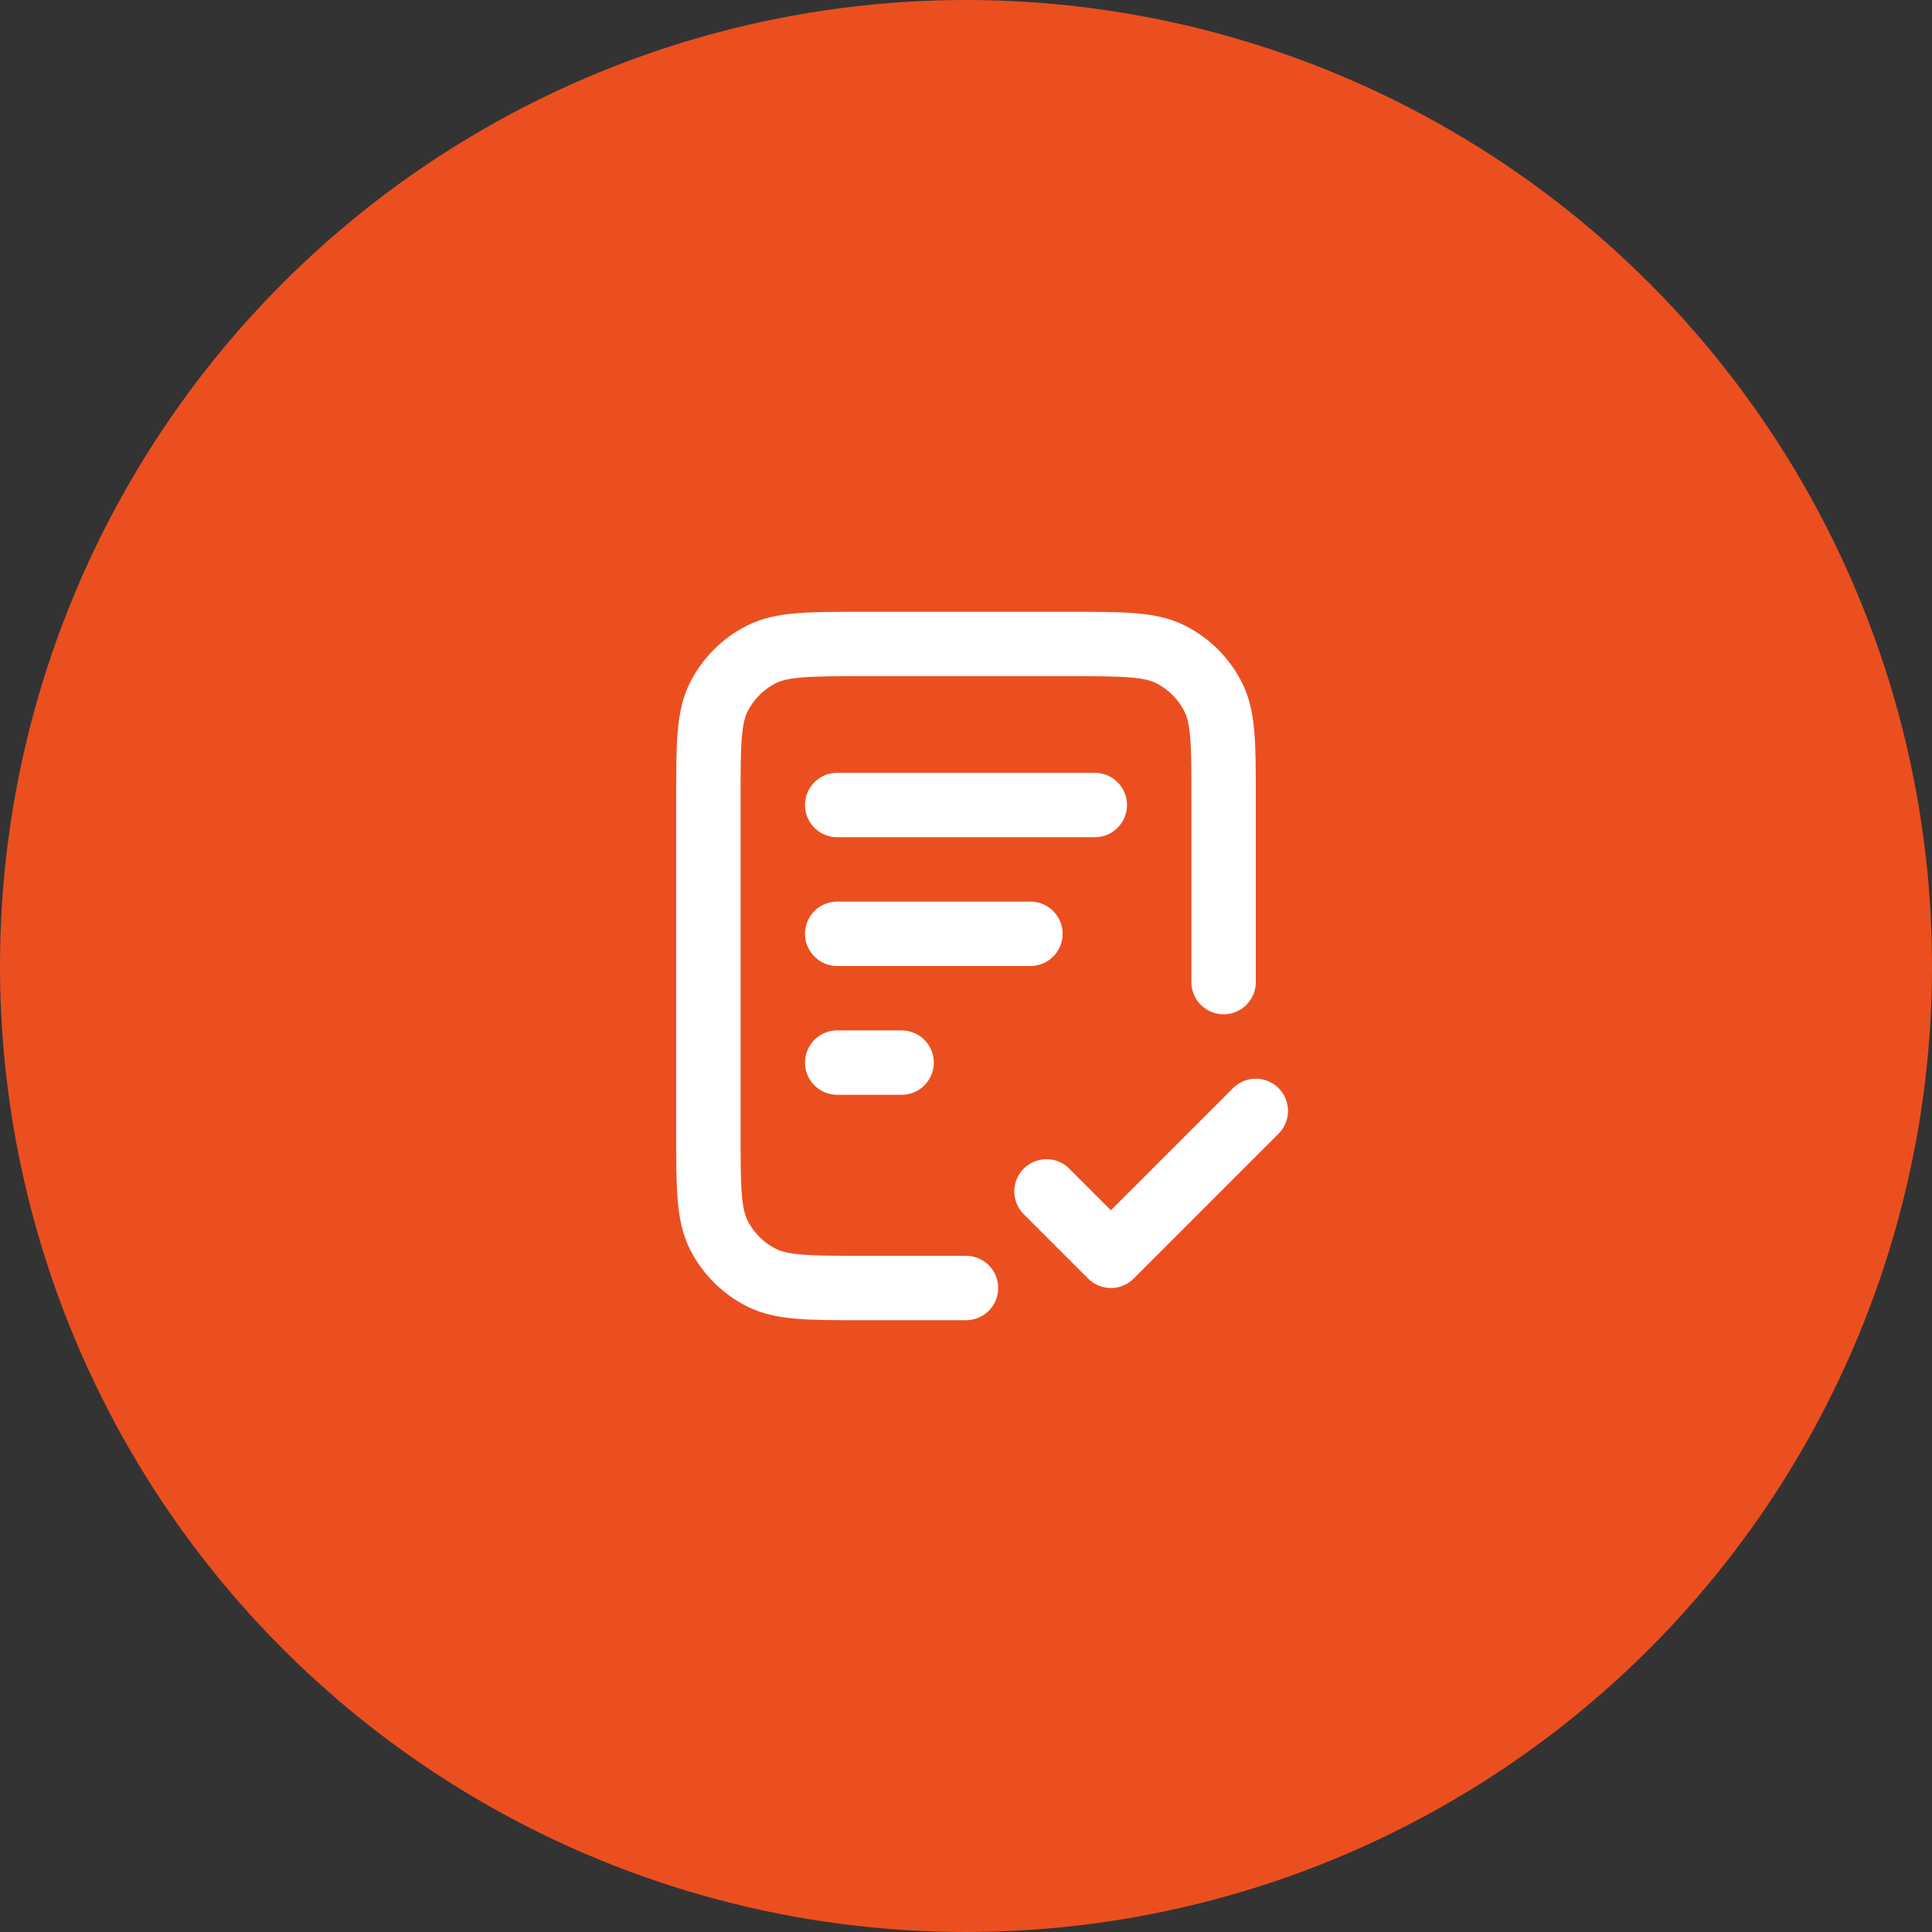
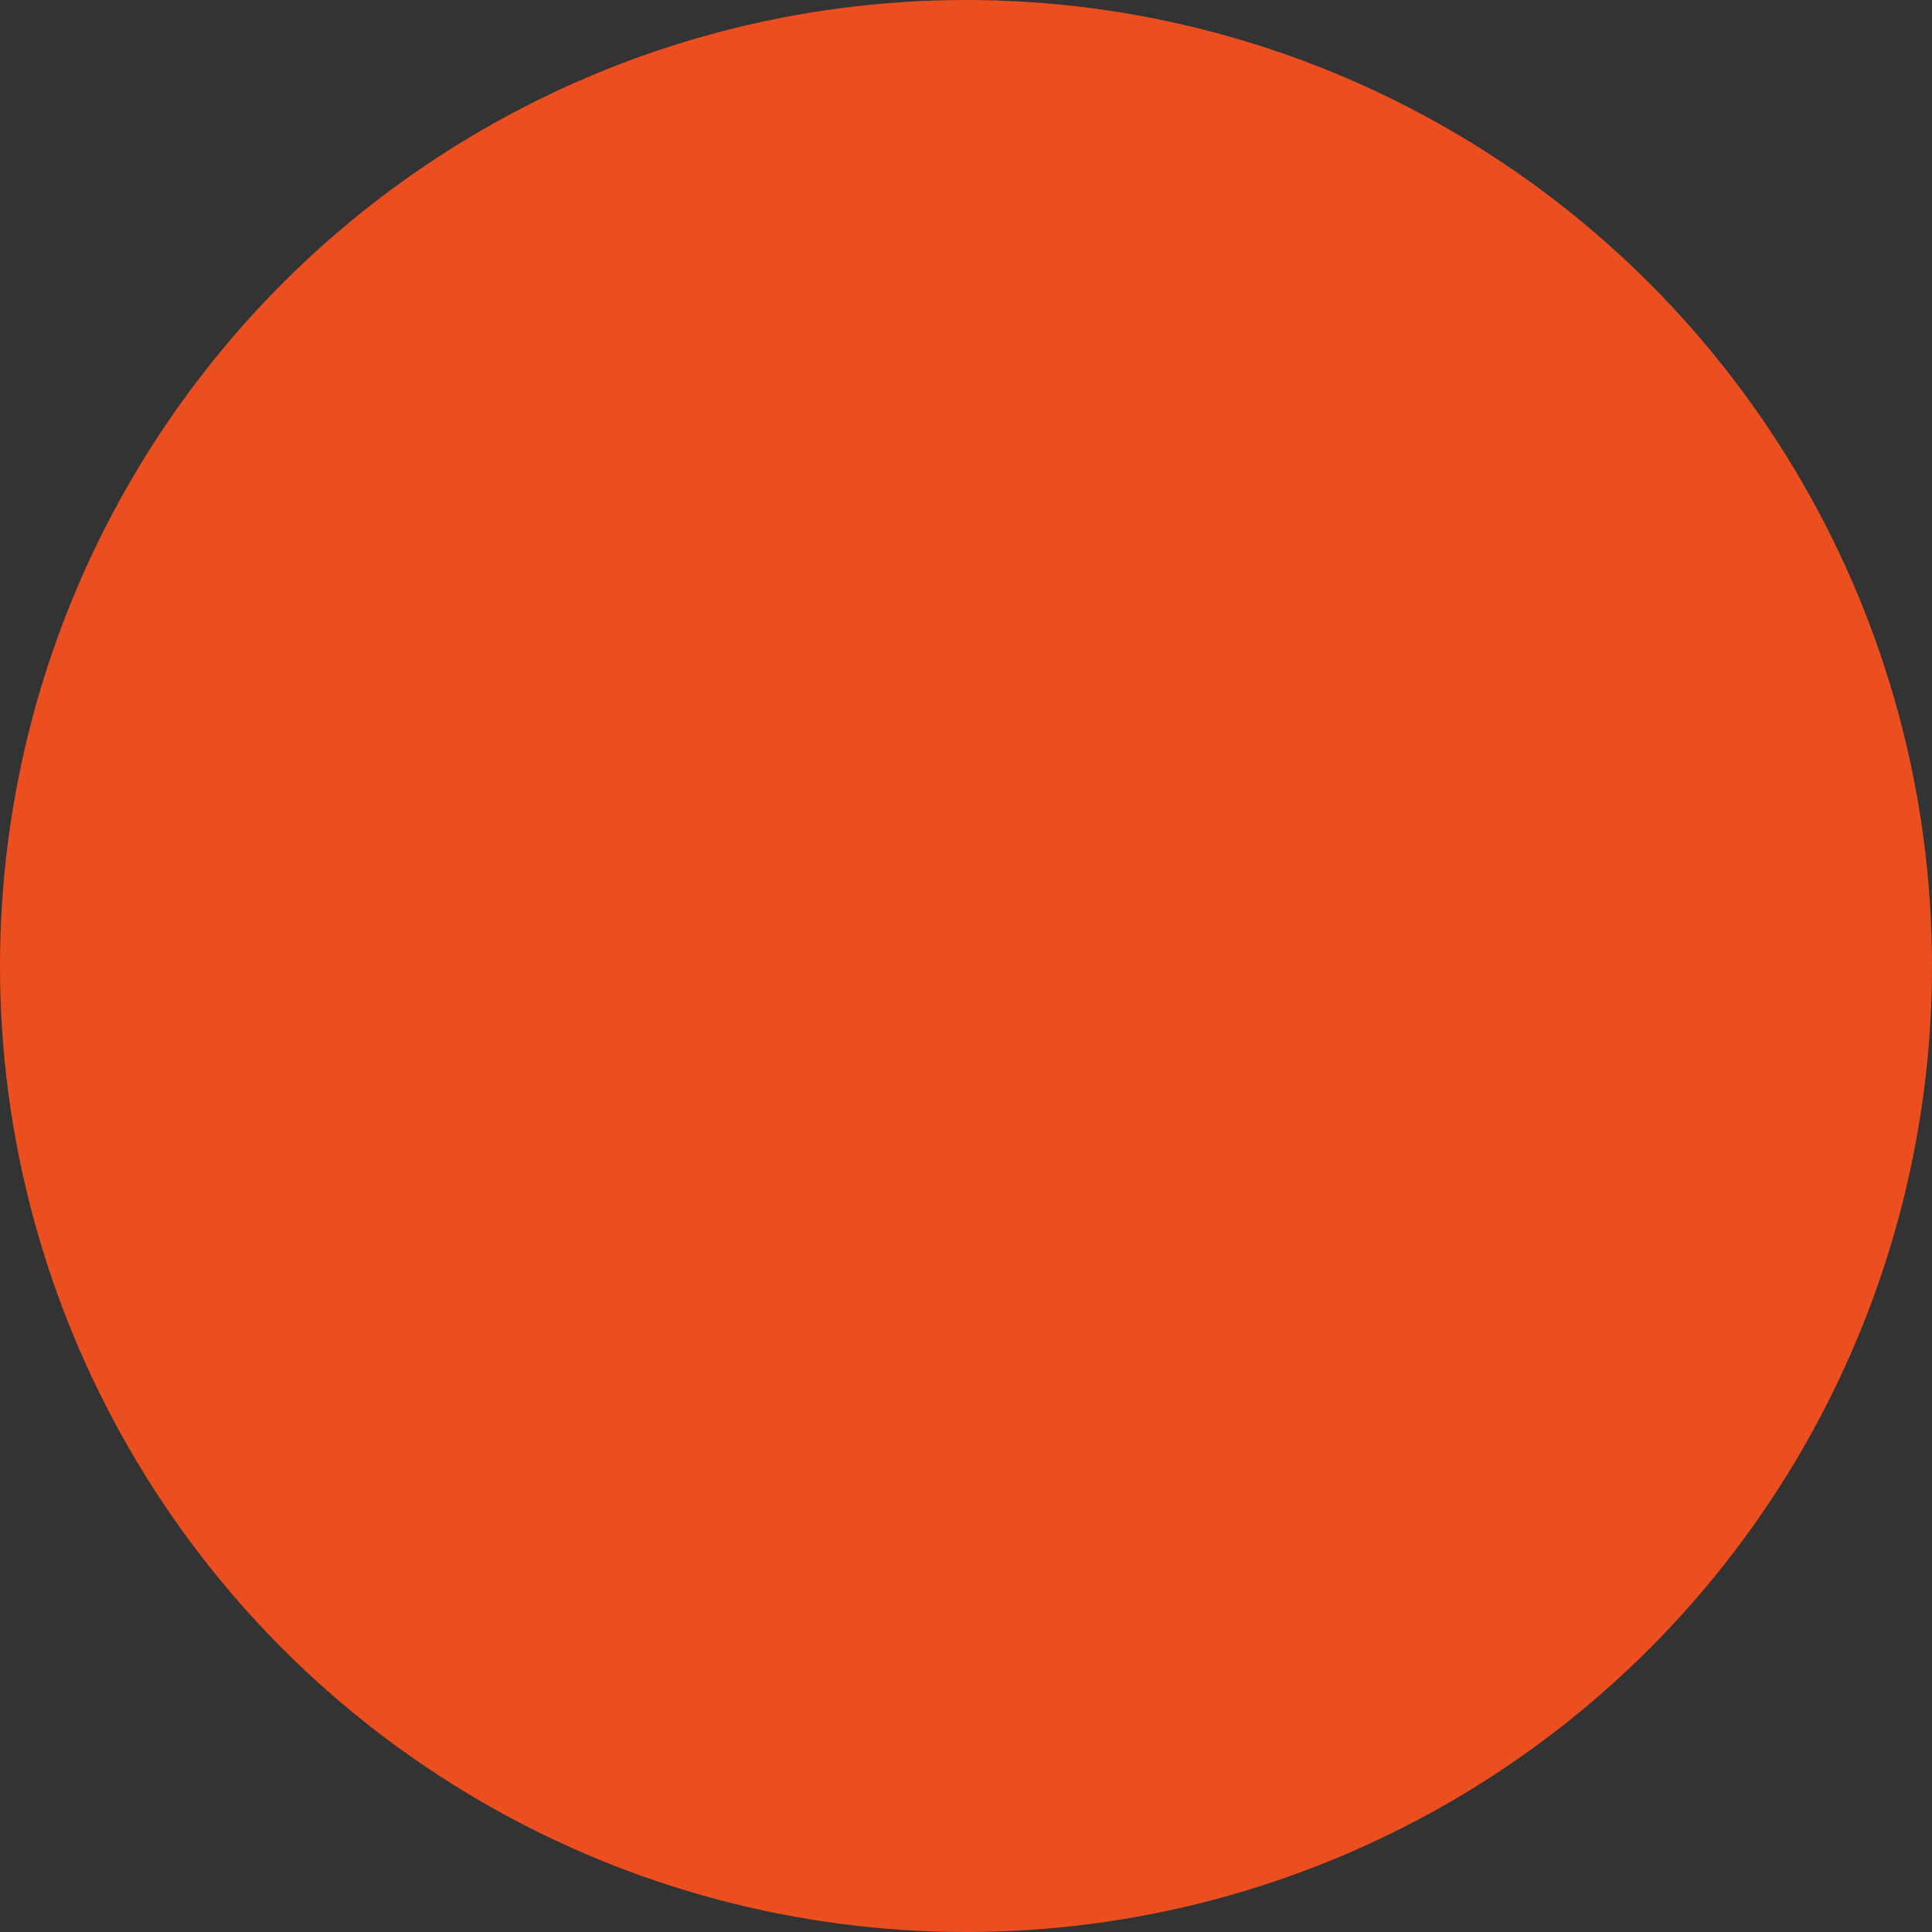
<svg xmlns="http://www.w3.org/2000/svg" width="60" height="60" viewBox="0 0 60 60" fill="none">
  <rect x="0" y="0" width="60" height="60" fill="#333333" stroke="none" />
  <circle cx="30" cy="30" r="30" fill="#EB4F20" />
-   <path d="M38 30.5V24.8C38 23.12 38 22.28 37.673 21.638C37.385 21.073 36.926 20.615 36.362 20.327C35.72 20 34.88 20 33.2 20H26.8C25.12 20 24.28 20 23.638 20.327C23.073 20.615 22.615 21.073 22.327 21.638C22 22.28 22 23.12 22 24.8V35.2C22 36.88 22 37.72 22.327 38.362C22.615 38.926 23.073 39.385 23.638 39.673C24.28 40 25.12 40 26.8 40H30M32 29H26M28 33H26M34 25H26M32.5 37L34.5 39L39 34.5" stroke="white" stroke-width="2" stroke-linecap="round" stroke-linejoin="round" />
</svg>